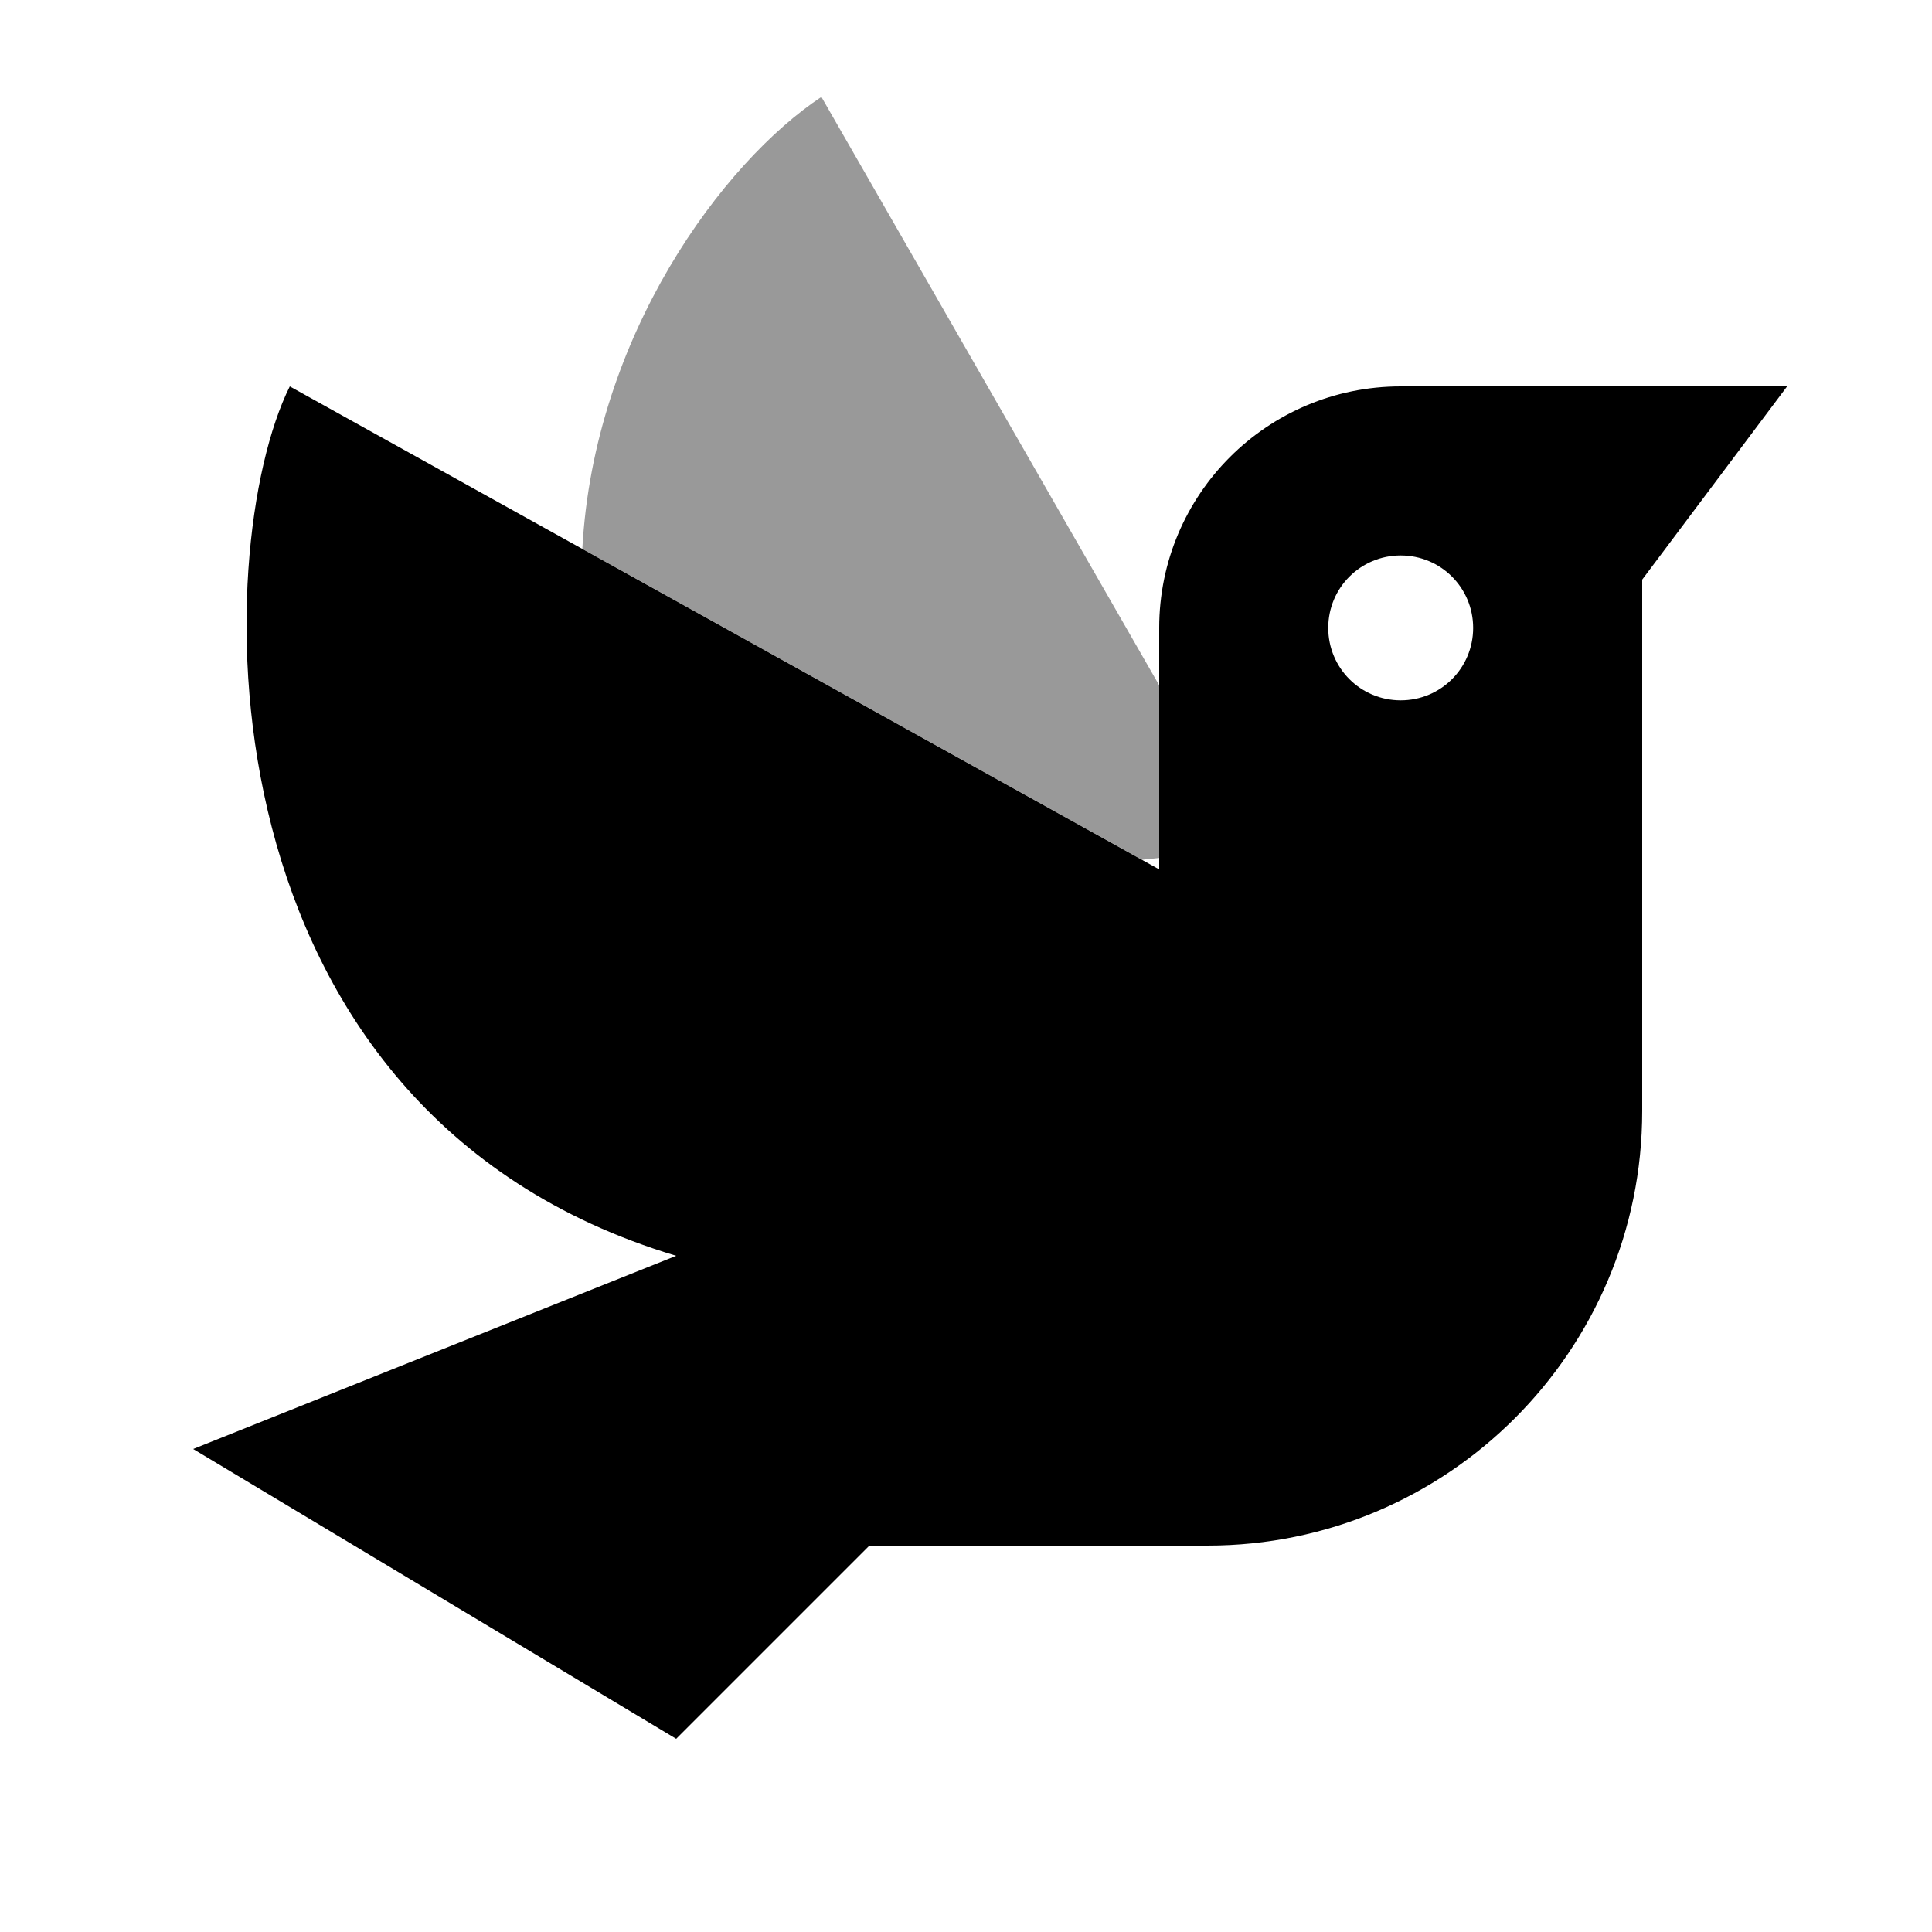
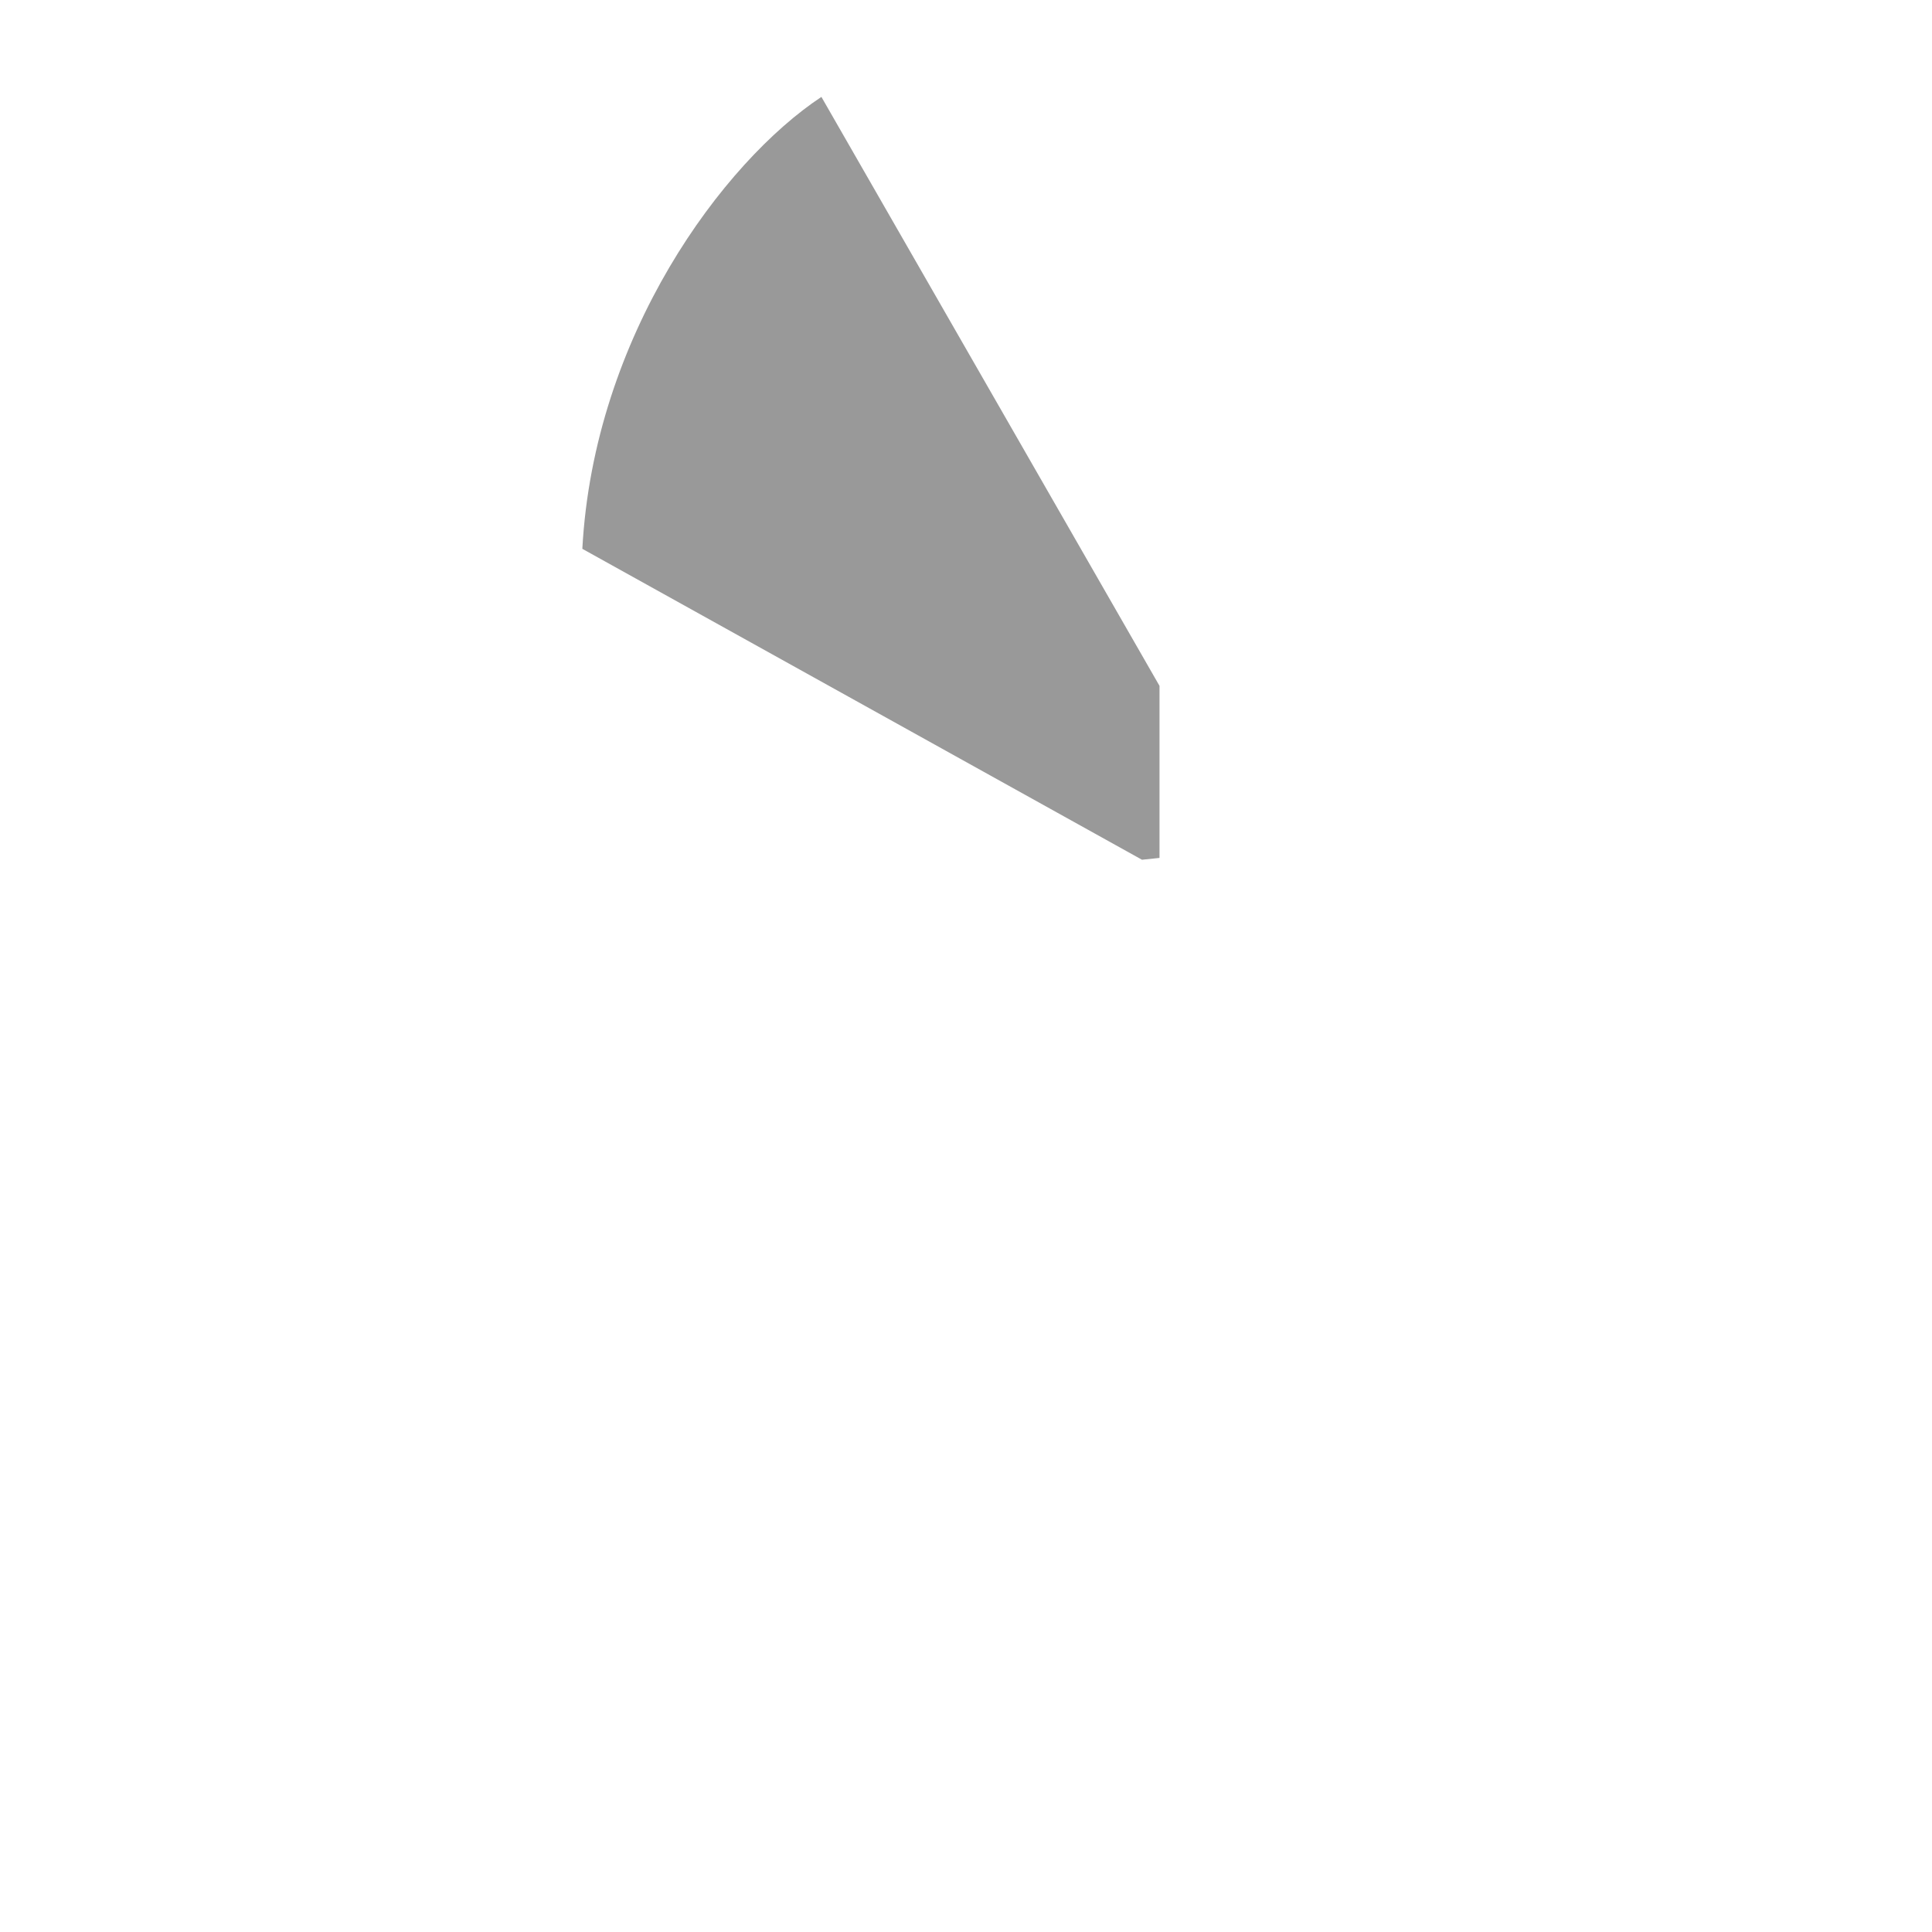
<svg xmlns="http://www.w3.org/2000/svg" viewBox="0 0 640 640">
  <path opacity=".4" fill="currentColor" d="M192.9 181.8L378.3 284.8L384.1 284.2L384.1 227.2L272.1 32.1C239.6 53.6 196.7 111.2 192.9 181.9z" />
-   <path fill="currentColor" d="M544 192L544 368C544 447.5 479.5 512 400 512L288 512L224 576L64 480L224 416C64 368 69.4 181.3 96 128L384 288L384 208C384 163.8 419.8 128 464 128L592 128L544 192zM464 184C450.7 184 440 194.7 440 208C440 221.3 450.7 232 464 232C477.3 232 488 221.3 488 208C488 194.7 477.3 184 464 184z" />
</svg>